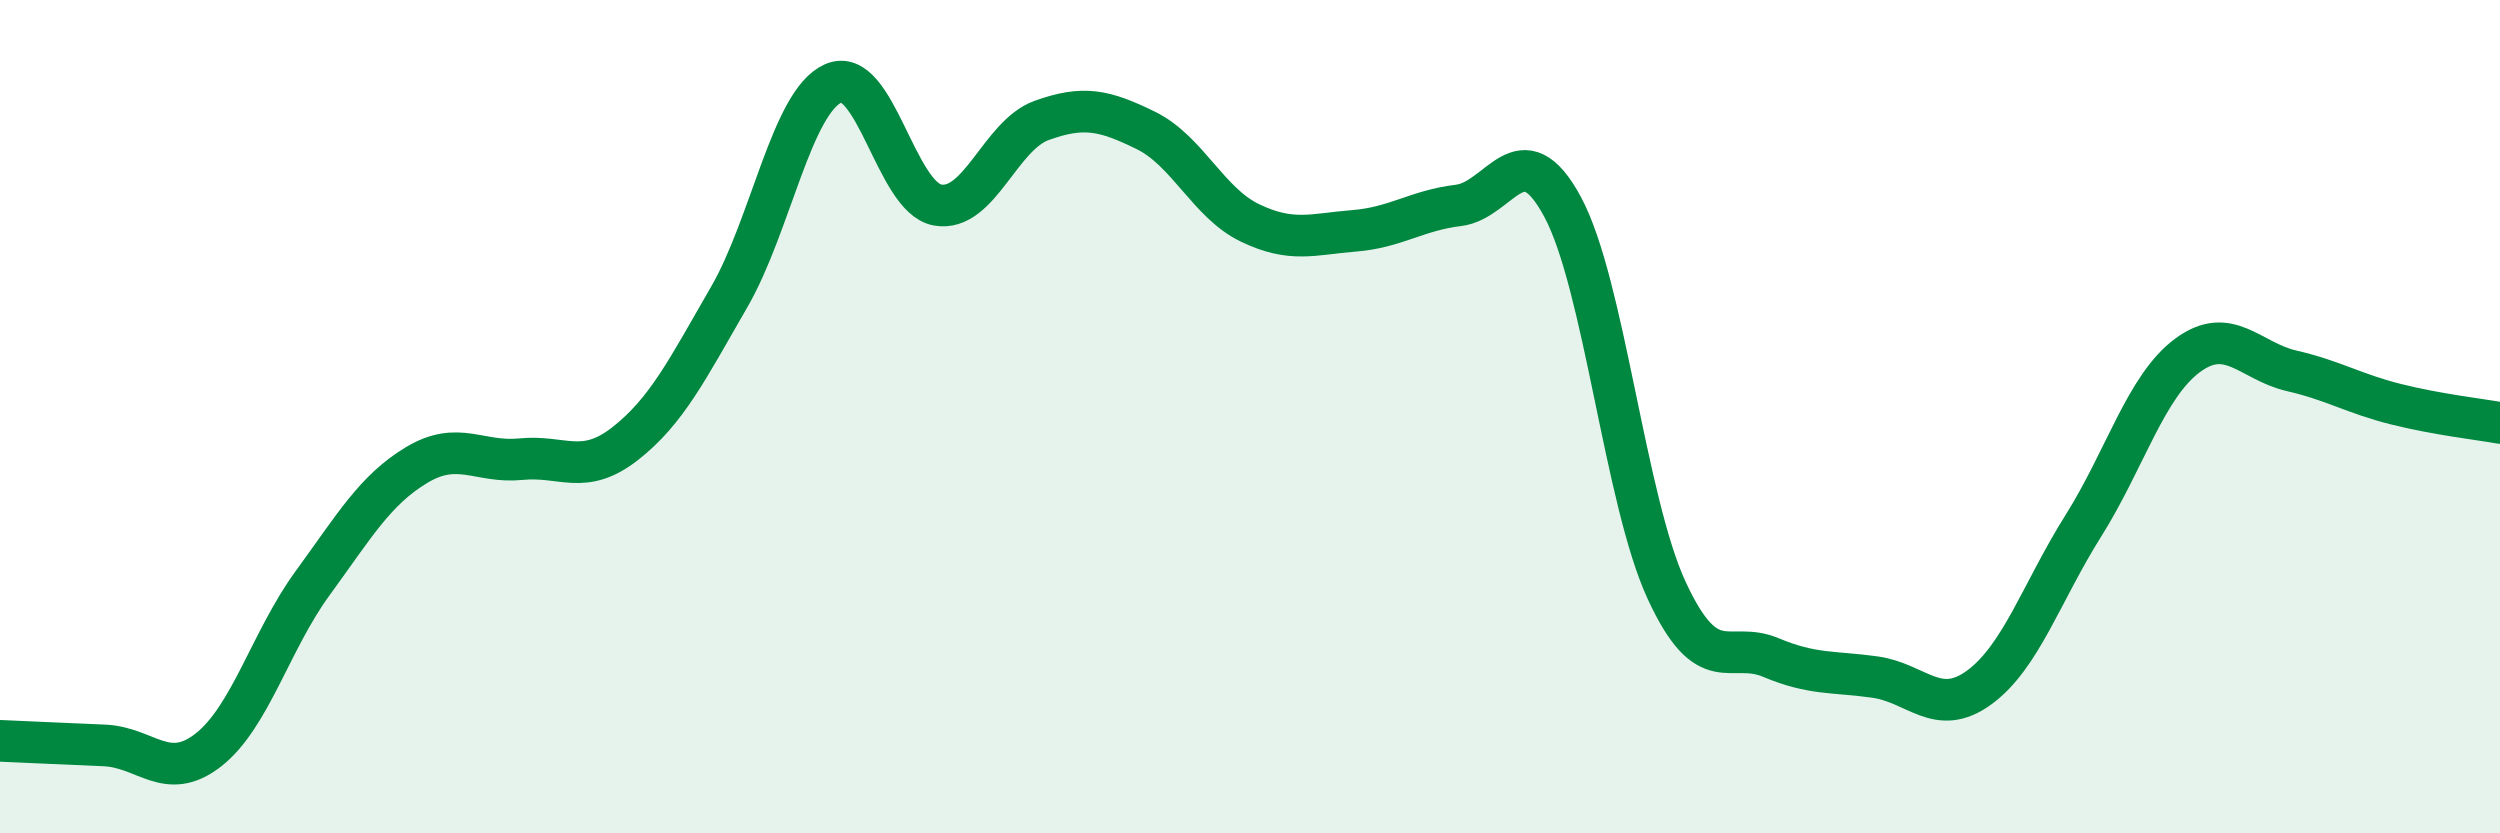
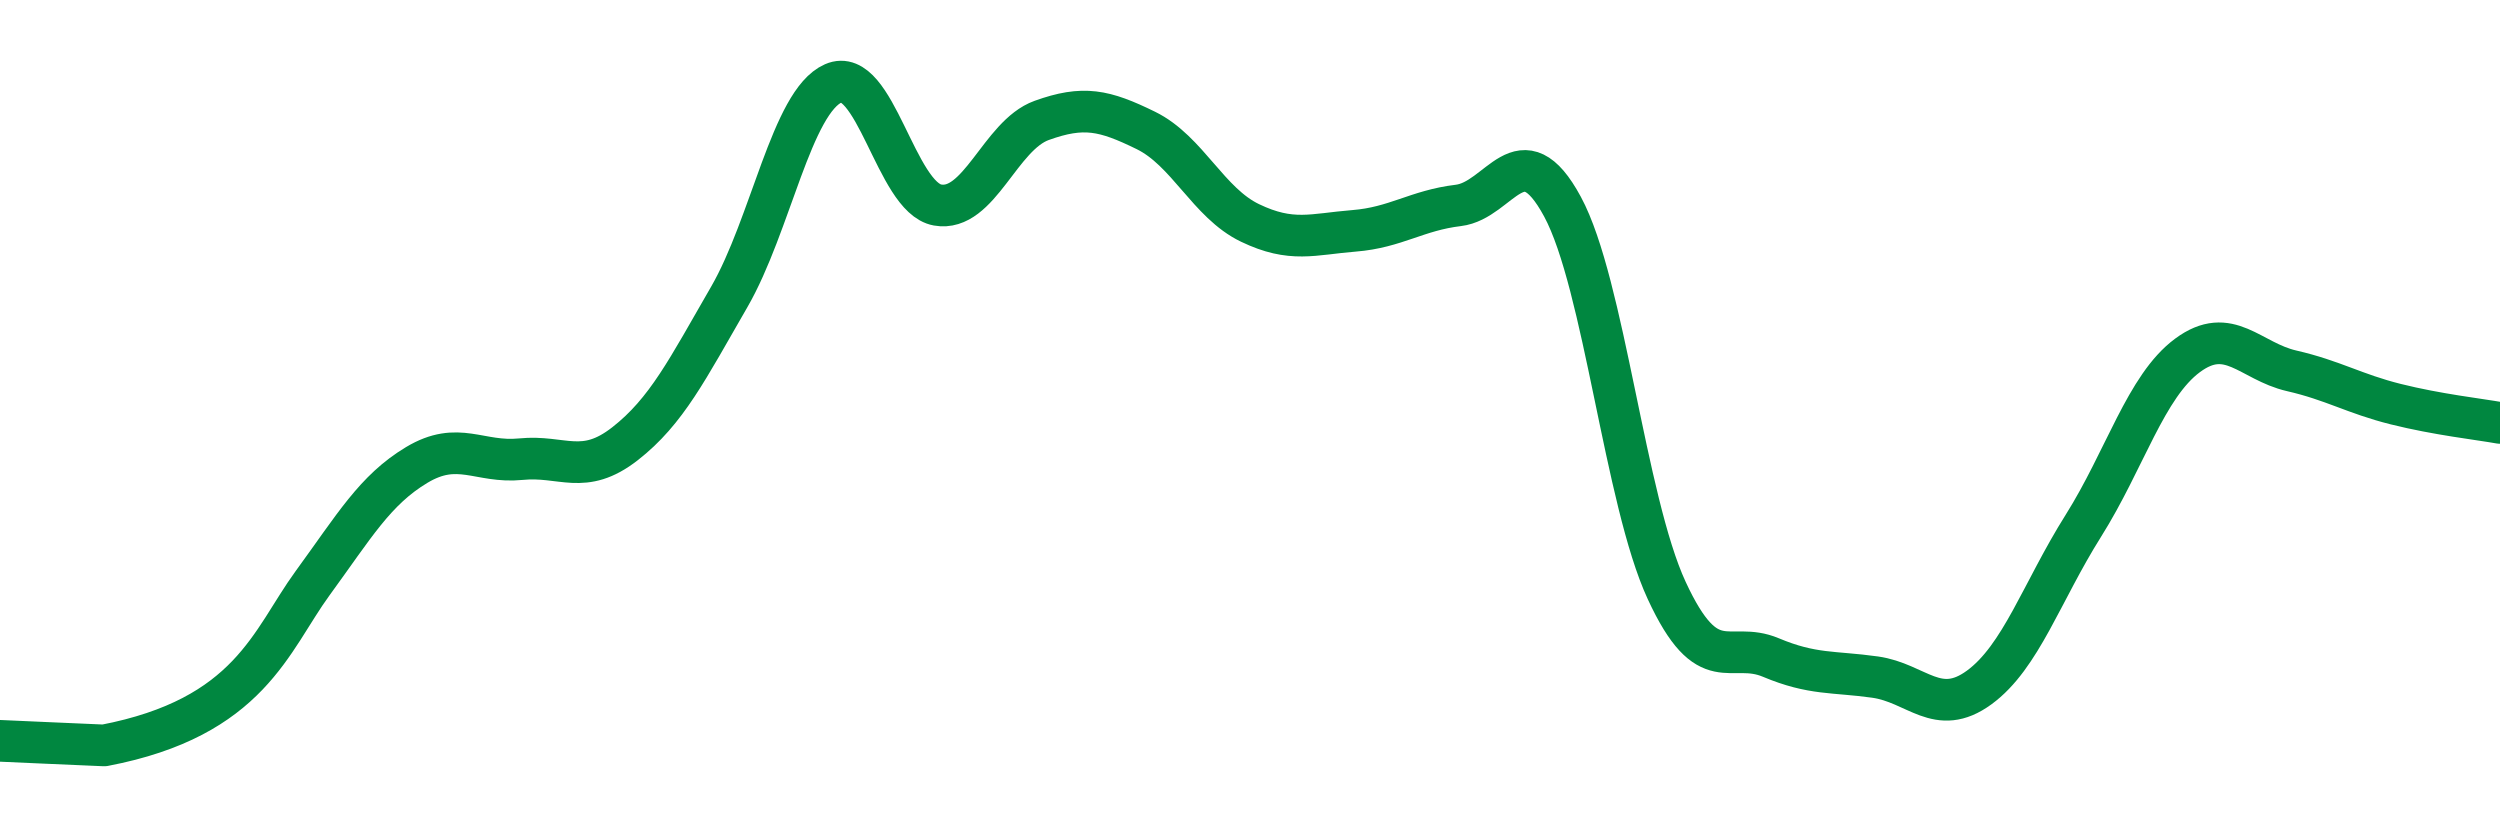
<svg xmlns="http://www.w3.org/2000/svg" width="60" height="20" viewBox="0 0 60 20">
-   <path d="M 0,17.78 C 0.5,17.8 1.5,17.85 2.5,17.89 C 3.5,17.93 4,18.78 5,18 C 6,17.22 6.5,15.37 7.5,14 C 8.5,12.63 9,11.76 10,11.16 C 11,10.56 11.5,11.12 12.5,11.02 C 13.5,10.92 14,11.43 15,10.65 C 16,9.87 16.5,8.86 17.5,7.13 C 18.5,5.4 19,2.44 20,2 C 21,1.56 21.5,4.74 22.5,4.92 C 23.5,5.1 24,3.25 25,2.89 C 26,2.53 26.5,2.64 27.5,3.13 C 28.5,3.62 29,4.87 30,5.35 C 31,5.83 31.5,5.62 32.5,5.54 C 33.5,5.46 34,5.05 35,4.93 C 36,4.81 36.5,3.11 37.5,4.96 C 38.5,6.81 39,12.01 40,14.17 C 41,16.33 41.5,15.36 42.5,15.78 C 43.5,16.2 44,16.11 45,16.25 C 46,16.39 46.5,17.23 47.5,16.5 C 48.5,15.77 49,14.21 50,12.62 C 51,11.03 51.5,9.27 52.5,8.53 C 53.5,7.79 54,8.67 55,8.9 C 56,9.13 56.5,9.45 57.5,9.7 C 58.5,9.95 59.5,10.06 60,10.15L60 20L0 20Z" fill="#008740" opacity="0.1" stroke-linecap="round" stroke-linejoin="round" />
-   <path d="M 0,17.78 C 0.5,17.8 1.5,17.85 2.5,17.89 C 3.5,17.93 4,18.78 5,18 C 6,17.22 6.5,15.37 7.5,14 C 8.5,12.63 9,11.76 10,11.16 C 11,10.56 11.5,11.12 12.5,11.02 C 13.5,10.92 14,11.43 15,10.65 C 16,9.87 16.5,8.86 17.5,7.13 C 18.5,5.4 19,2.44 20,2 C 21,1.56 21.5,4.74 22.5,4.92 C 23.5,5.1 24,3.25 25,2.89 C 26,2.53 26.5,2.64 27.5,3.13 C 28.5,3.62 29,4.87 30,5.35 C 31,5.83 31.5,5.62 32.5,5.54 C 33.5,5.46 34,5.05 35,4.93 C 36,4.81 36.5,3.11 37.5,4.96 C 38.5,6.81 39,12.01 40,14.17 C 41,16.33 41.5,15.36 42.5,15.78 C 43.5,16.2 44,16.11 45,16.25 C 46,16.39 46.5,17.23 47.5,16.5 C 48.5,15.77 49,14.21 50,12.62 C 51,11.03 51.5,9.27 52.5,8.53 C 53.5,7.79 54,8.67 55,8.9 C 56,9.13 56.5,9.45 57.5,9.7 C 58.5,9.95 59.5,10.06 60,10.15" stroke="#008740" stroke-width="1" fill="none" stroke-linecap="round" stroke-linejoin="round" />
+   <path d="M 0,17.78 C 0.5,17.8 1.5,17.85 2.5,17.89 C 6,17.22 6.5,15.37 7.5,14 C 8.5,12.63 9,11.76 10,11.16 C 11,10.56 11.5,11.12 12.5,11.02 C 13.5,10.92 14,11.43 15,10.65 C 16,9.87 16.5,8.86 17.5,7.13 C 18.5,5.4 19,2.44 20,2 C 21,1.56 21.5,4.74 22.5,4.92 C 23.5,5.1 24,3.25 25,2.89 C 26,2.53 26.5,2.64 27.5,3.13 C 28.5,3.62 29,4.87 30,5.35 C 31,5.83 31.5,5.62 32.5,5.54 C 33.5,5.46 34,5.05 35,4.93 C 36,4.81 36.5,3.11 37.5,4.96 C 38.5,6.81 39,12.01 40,14.17 C 41,16.33 41.5,15.36 42.5,15.78 C 43.5,16.2 44,16.11 45,16.25 C 46,16.39 46.5,17.23 47.5,16.5 C 48.5,15.77 49,14.21 50,12.62 C 51,11.03 51.5,9.27 52.5,8.53 C 53.5,7.79 54,8.67 55,8.9 C 56,9.13 56.5,9.45 57.5,9.7 C 58.5,9.95 59.5,10.06 60,10.15" stroke="#008740" stroke-width="1" fill="none" stroke-linecap="round" stroke-linejoin="round" />
</svg>